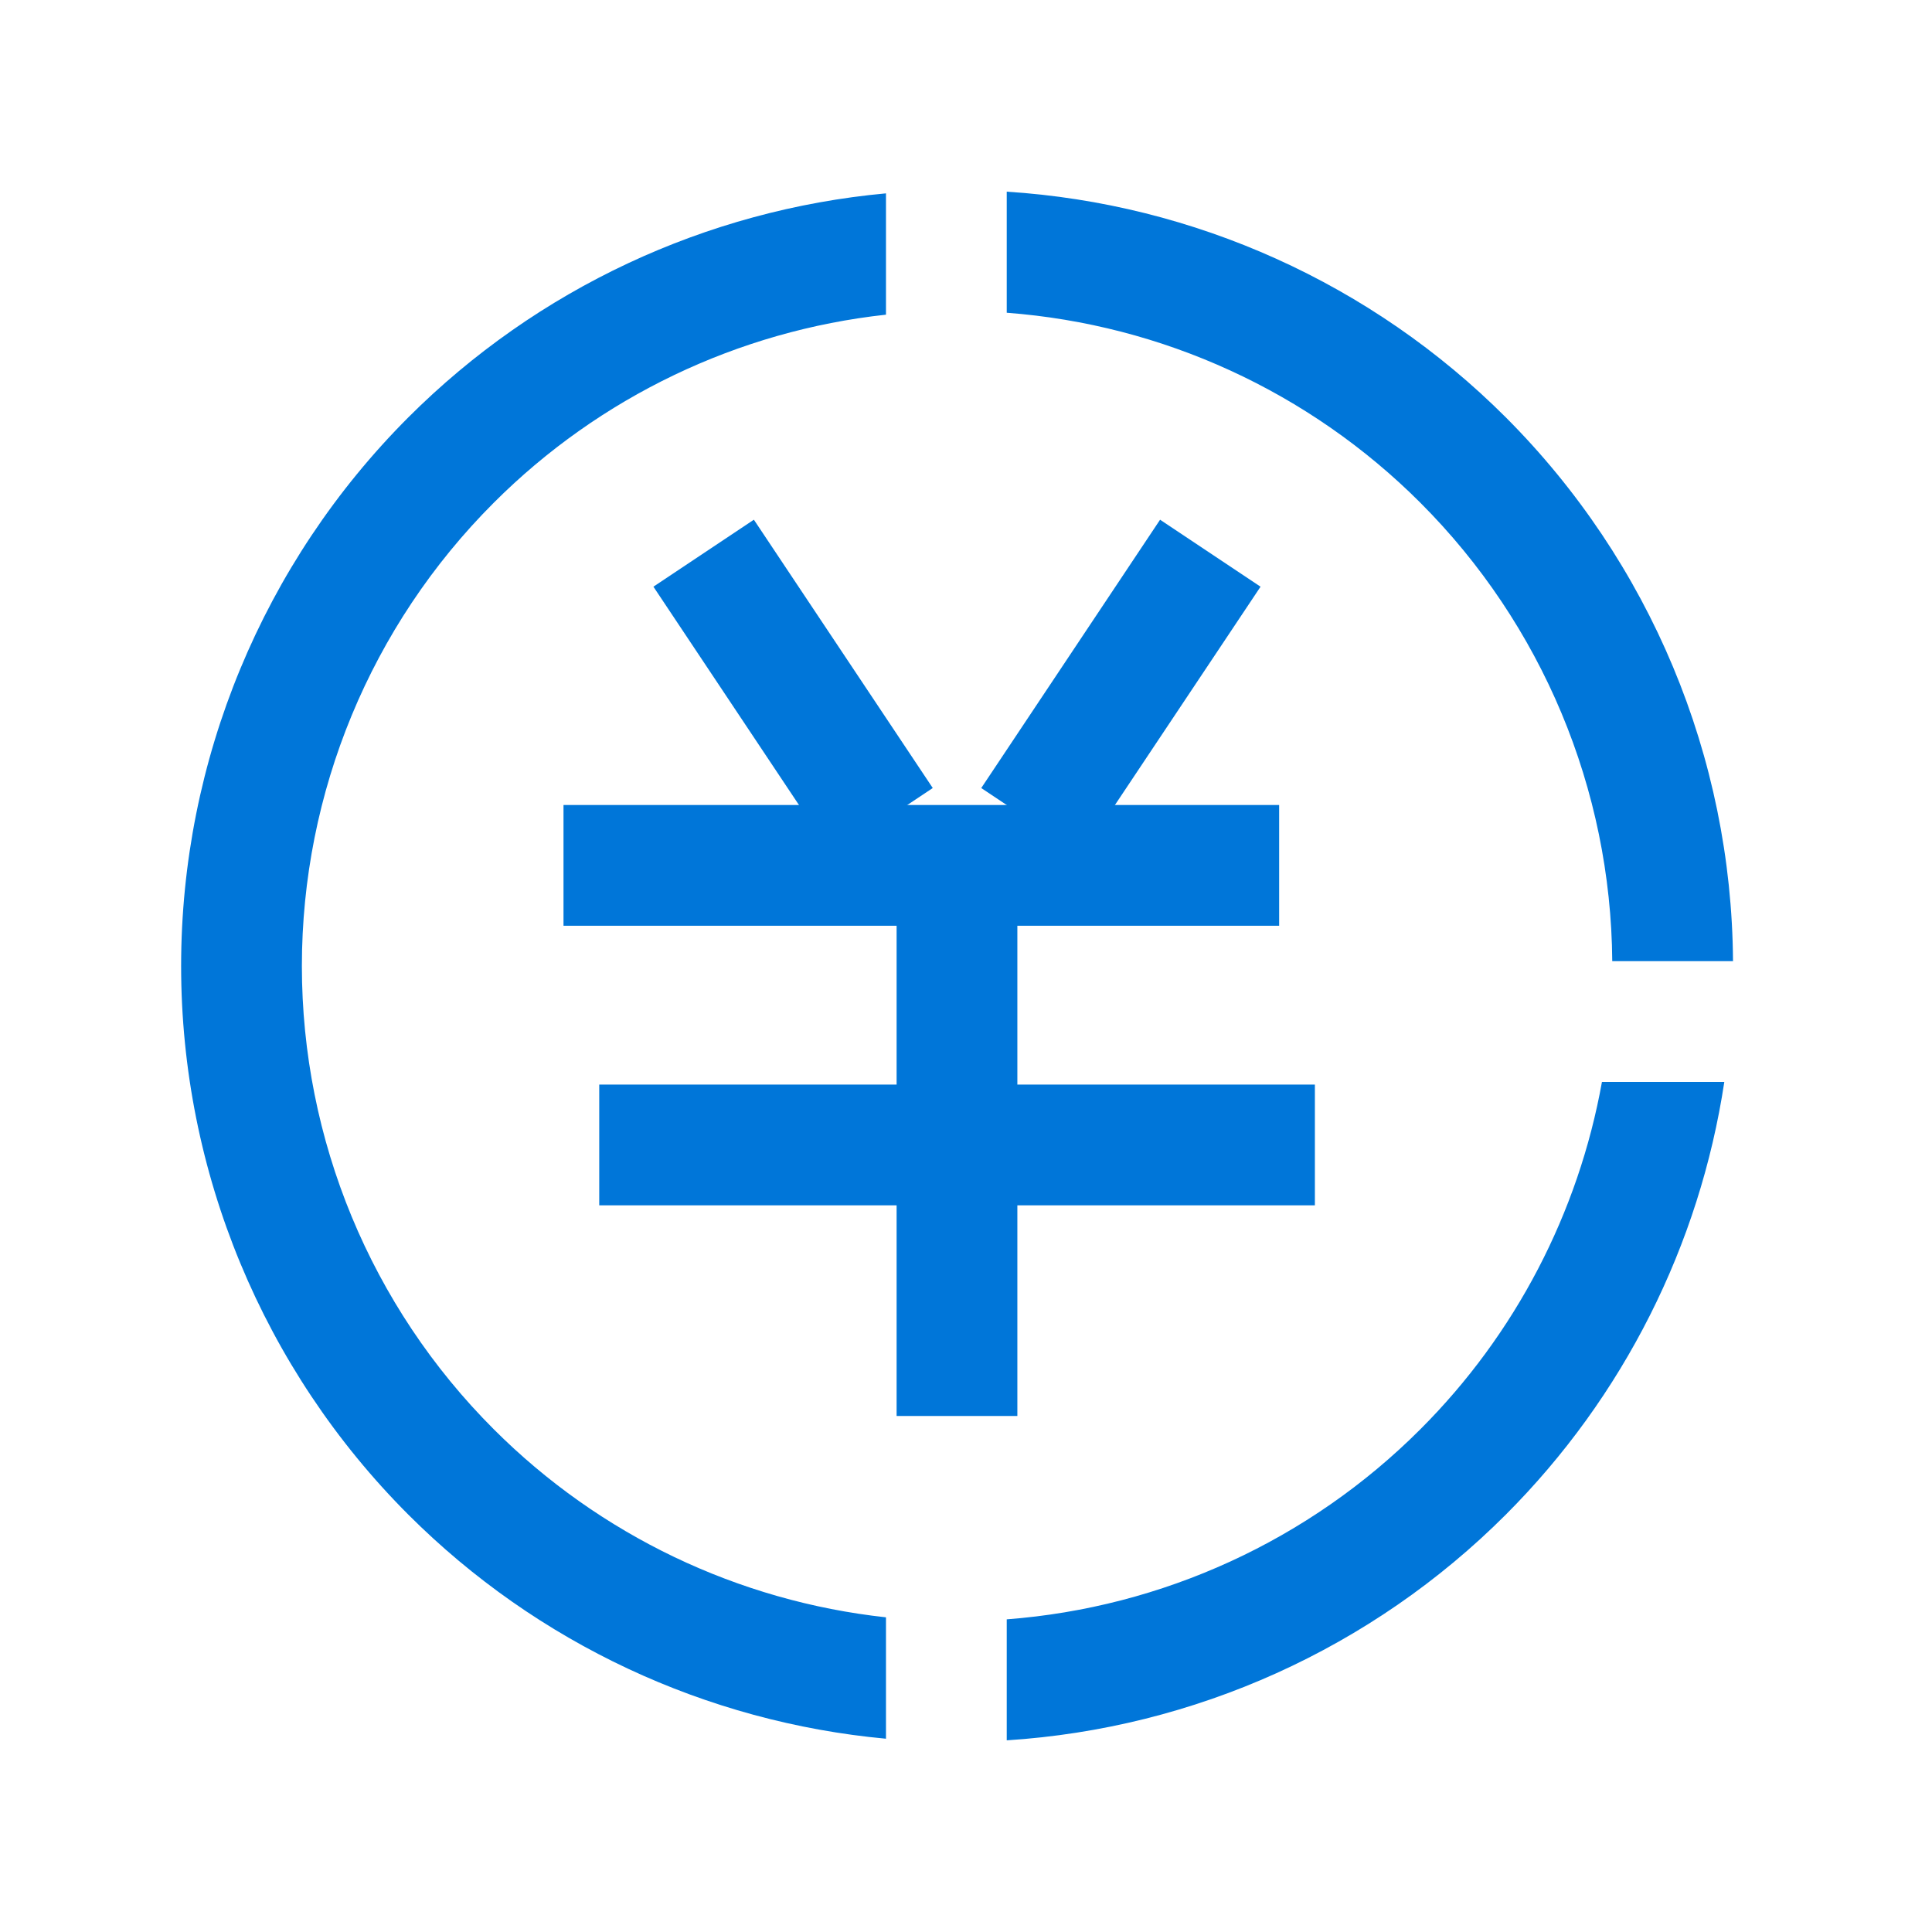
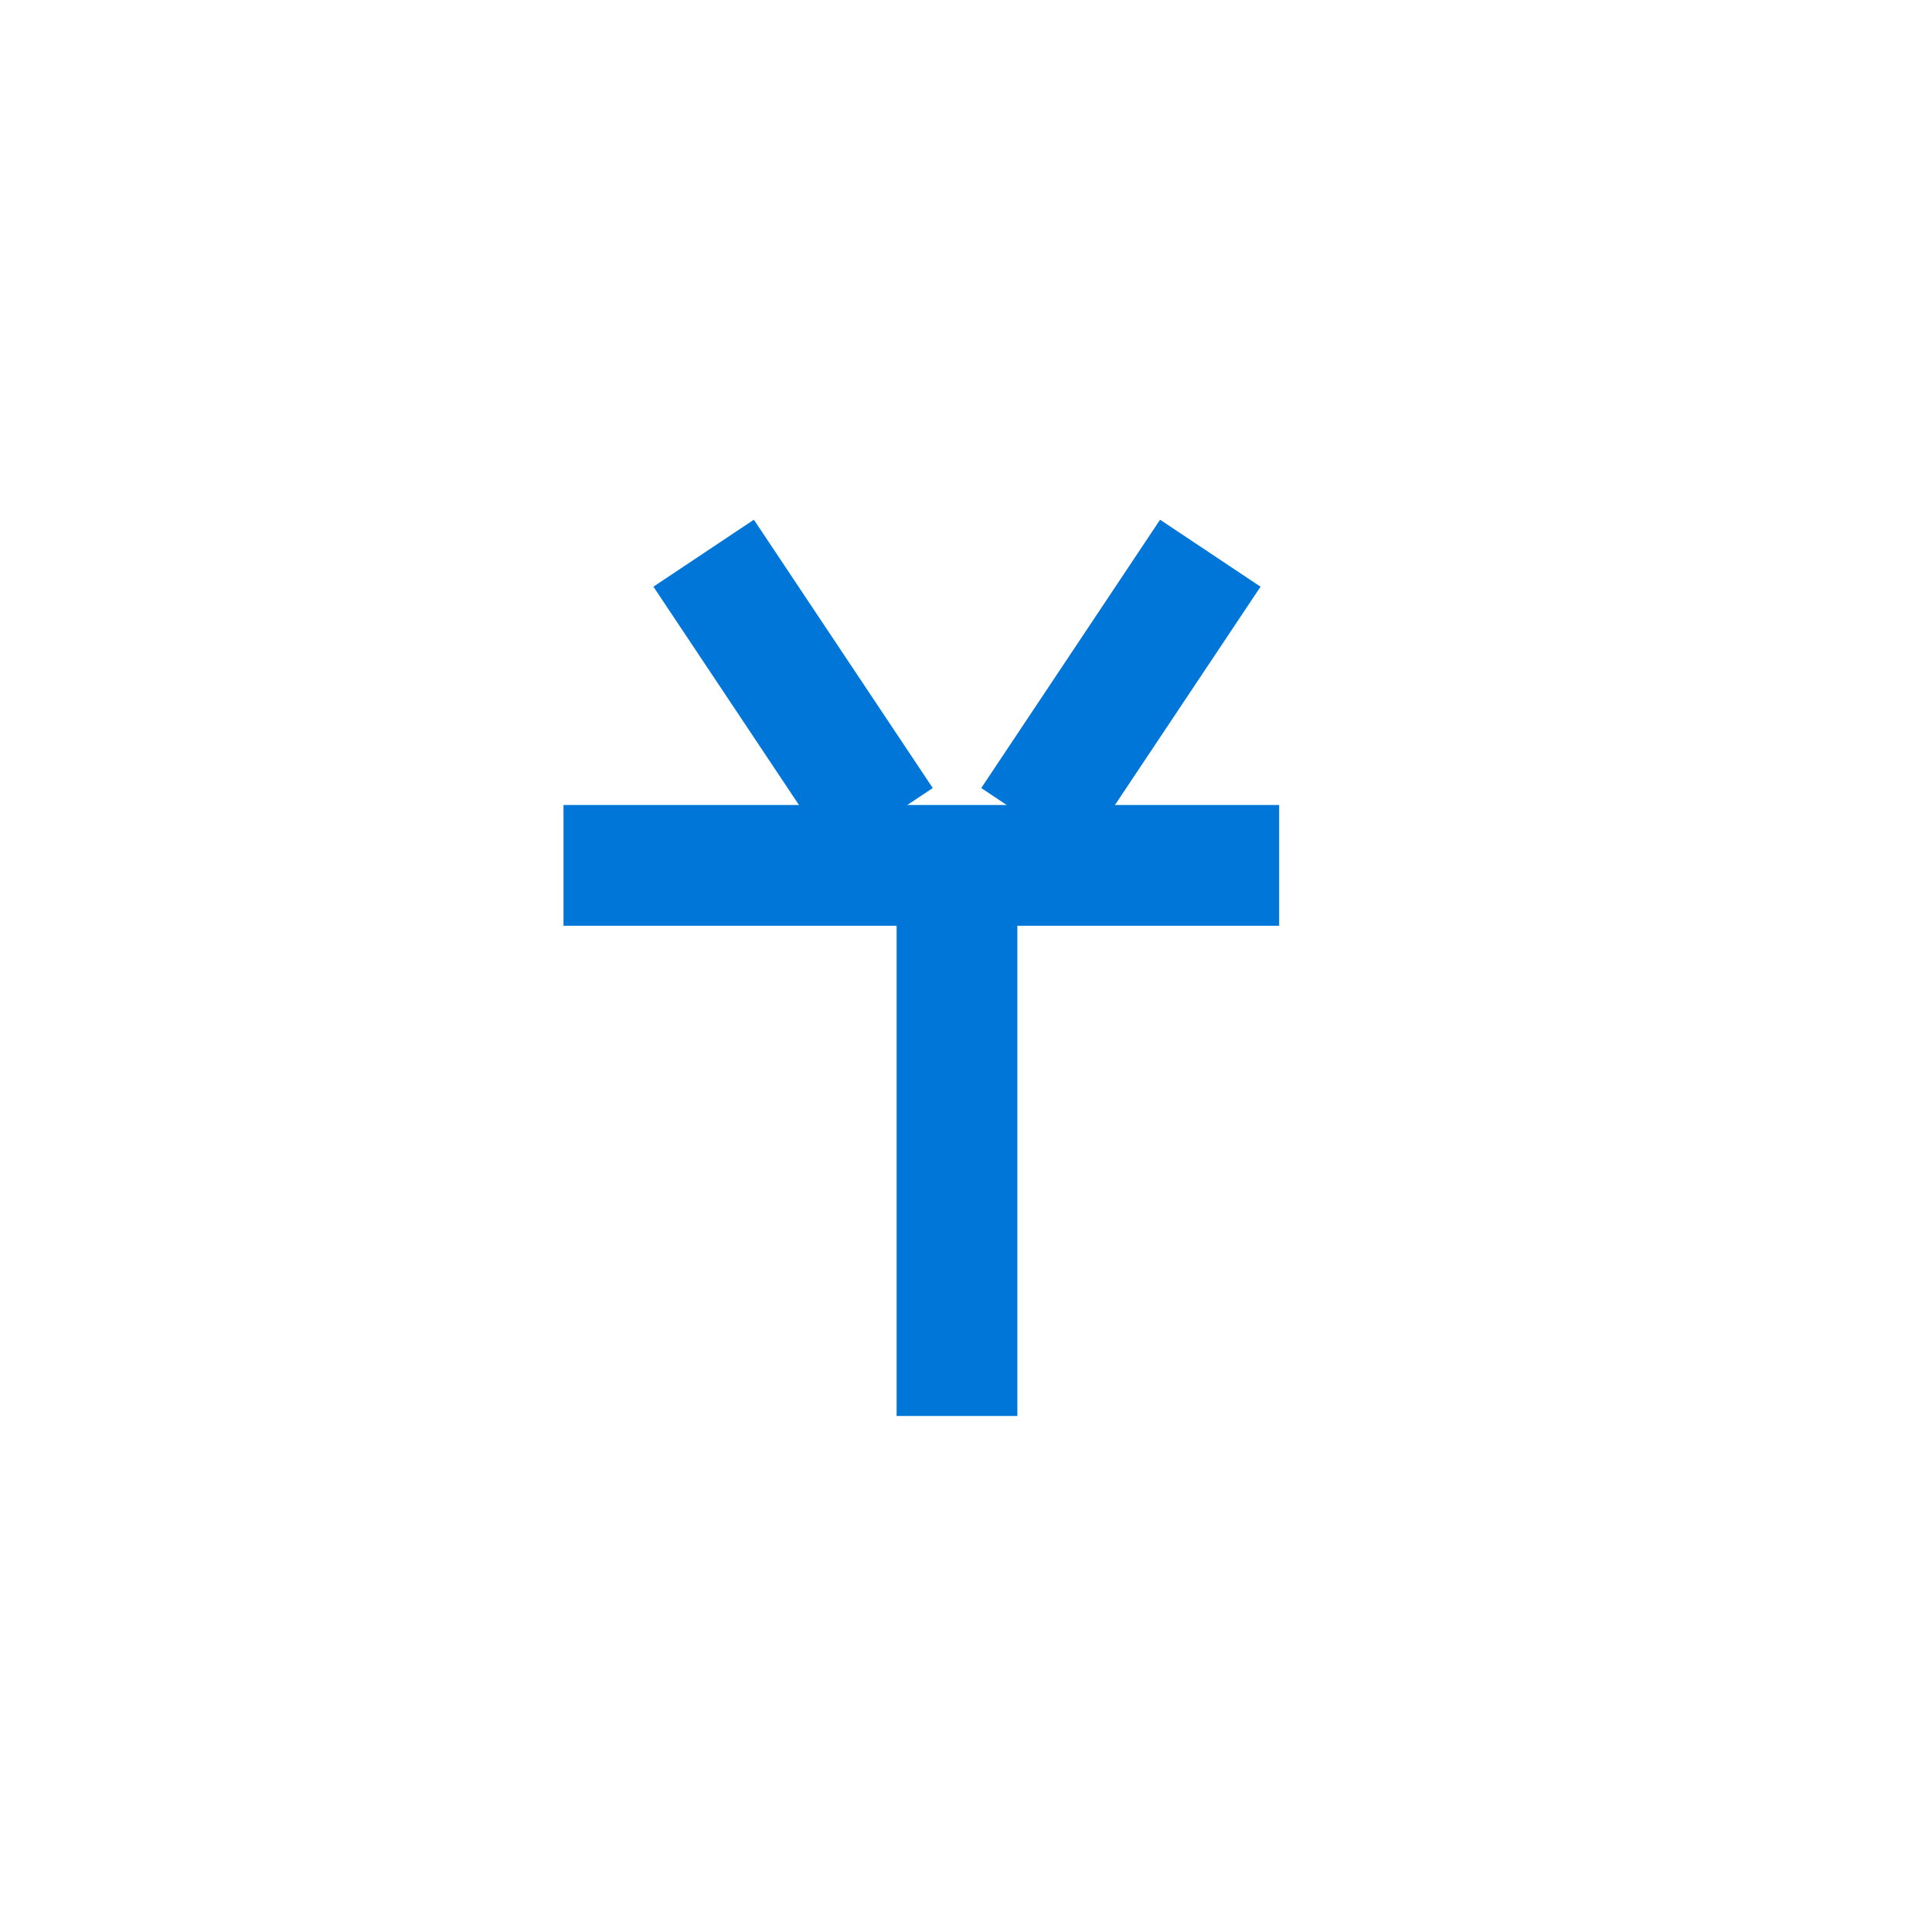
<svg xmlns="http://www.w3.org/2000/svg" width="24" height="24" viewBox="0 0 24 24" fill="none">
-   <rect width="24" height="24" fill="white" />
  <path d="M15.889 11.5H7V10H15.89V11.5H15.889Z" fill="#0076D9" />
  <path d="M12.189 9.79L14.411 6.456L15.659 7.288L13.436 10.621L12.189 9.789V9.79ZM9.365 6.456L11.587 9.789L10.339 10.621L8.117 7.288L9.365 6.456ZM12.638 10.889V17.59H11.138V10.89H12.638V10.889Z" fill="#0076D9" />
-   <path fill-rule="evenodd" clip-rule="evenodd" d="M12.506 3.885C14.439 4.031 16.264 4.865 17.644 6.245C19.156 7.757 20.012 9.803 20.028 11.94H21.528C21.512 9.405 20.498 6.978 18.705 5.184C17.043 3.523 14.837 2.53 12.506 2.381V3.885ZM11.006 2.402C8.773 2.607 6.672 3.586 5.073 5.184C3.266 6.992 2.25 9.444 2.25 12C2.25 14.556 3.266 17.008 5.073 18.816C6.672 20.414 8.773 21.393 11.006 21.599V20.091C9.172 19.891 7.451 19.072 6.134 17.755C4.607 16.229 3.75 14.159 3.75 12C3.75 9.842 4.607 7.771 6.134 6.245C7.451 4.928 9.172 4.109 11.006 3.909V2.402ZM12.506 20.116V21.619C14.837 21.47 17.043 20.478 18.705 18.816C20.169 17.351 21.114 15.464 21.42 13.44H19.9C19.608 15.064 18.827 16.573 17.644 17.755C16.264 19.136 14.439 19.969 12.506 20.116Z" fill="#0076D9" />
-   <path d="M16.333 14.973H7.444V13.473H16.334V14.973H16.333Z" fill="#0076D9" />
</svg>